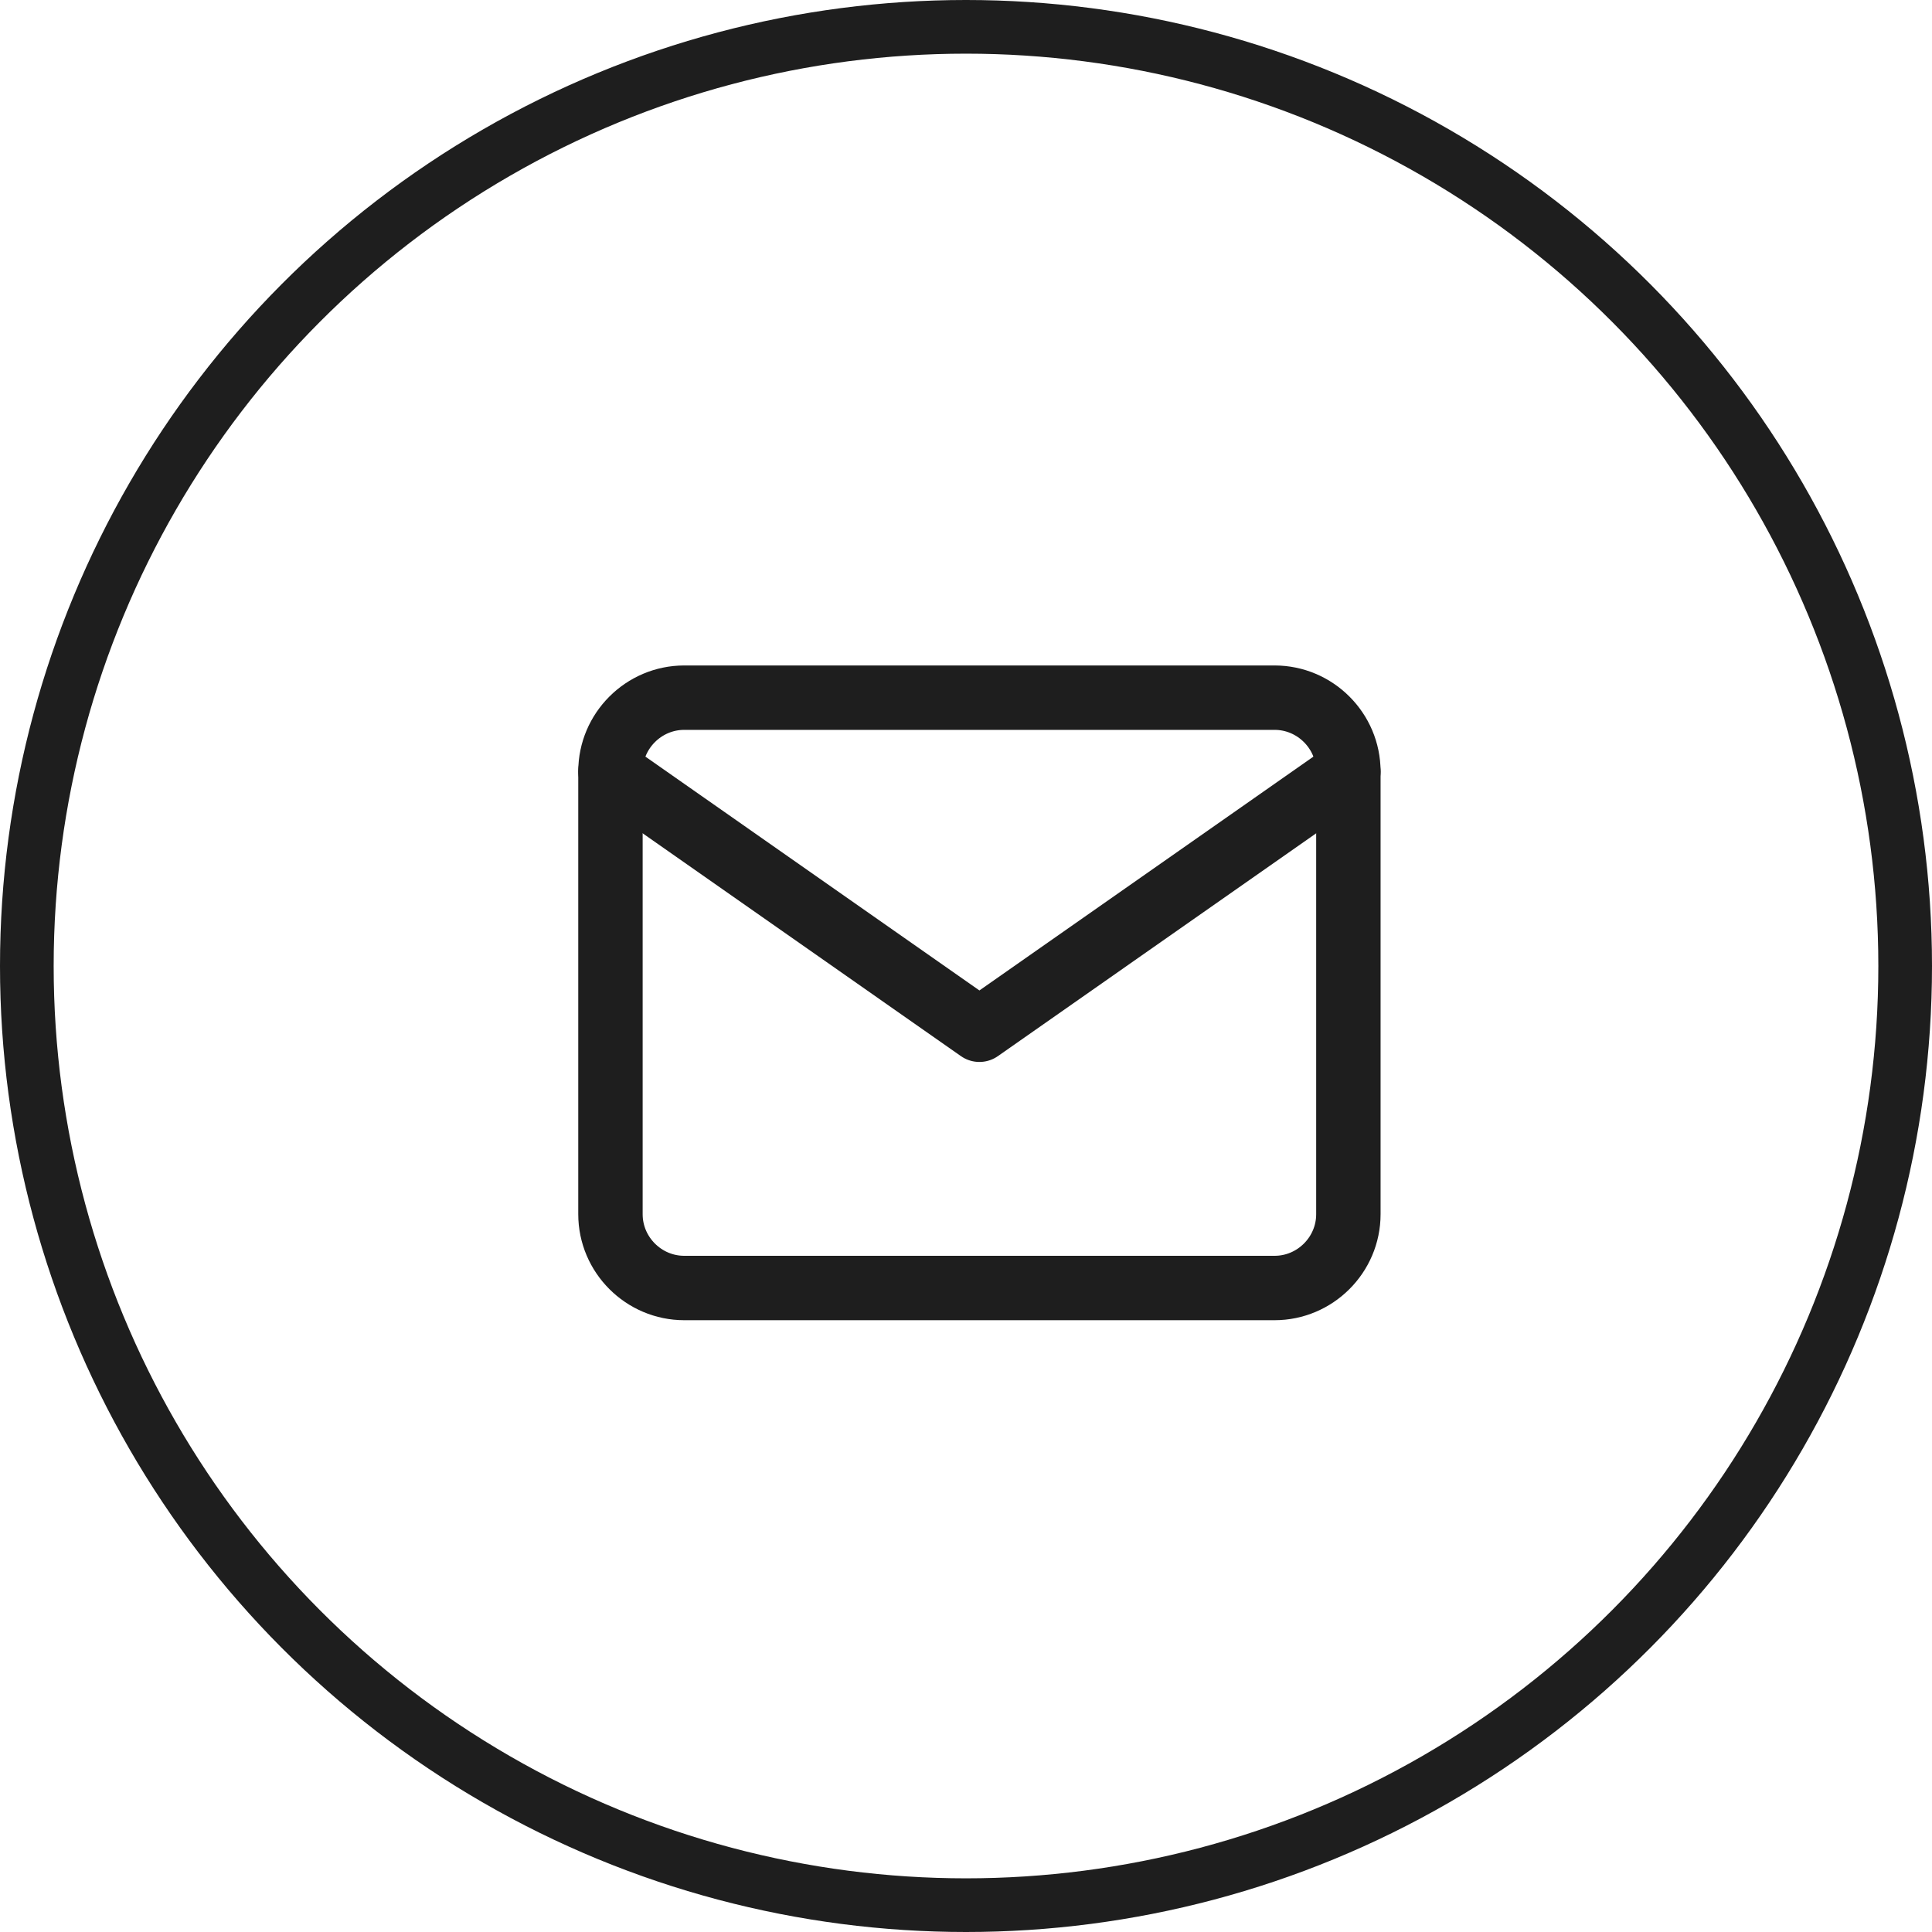
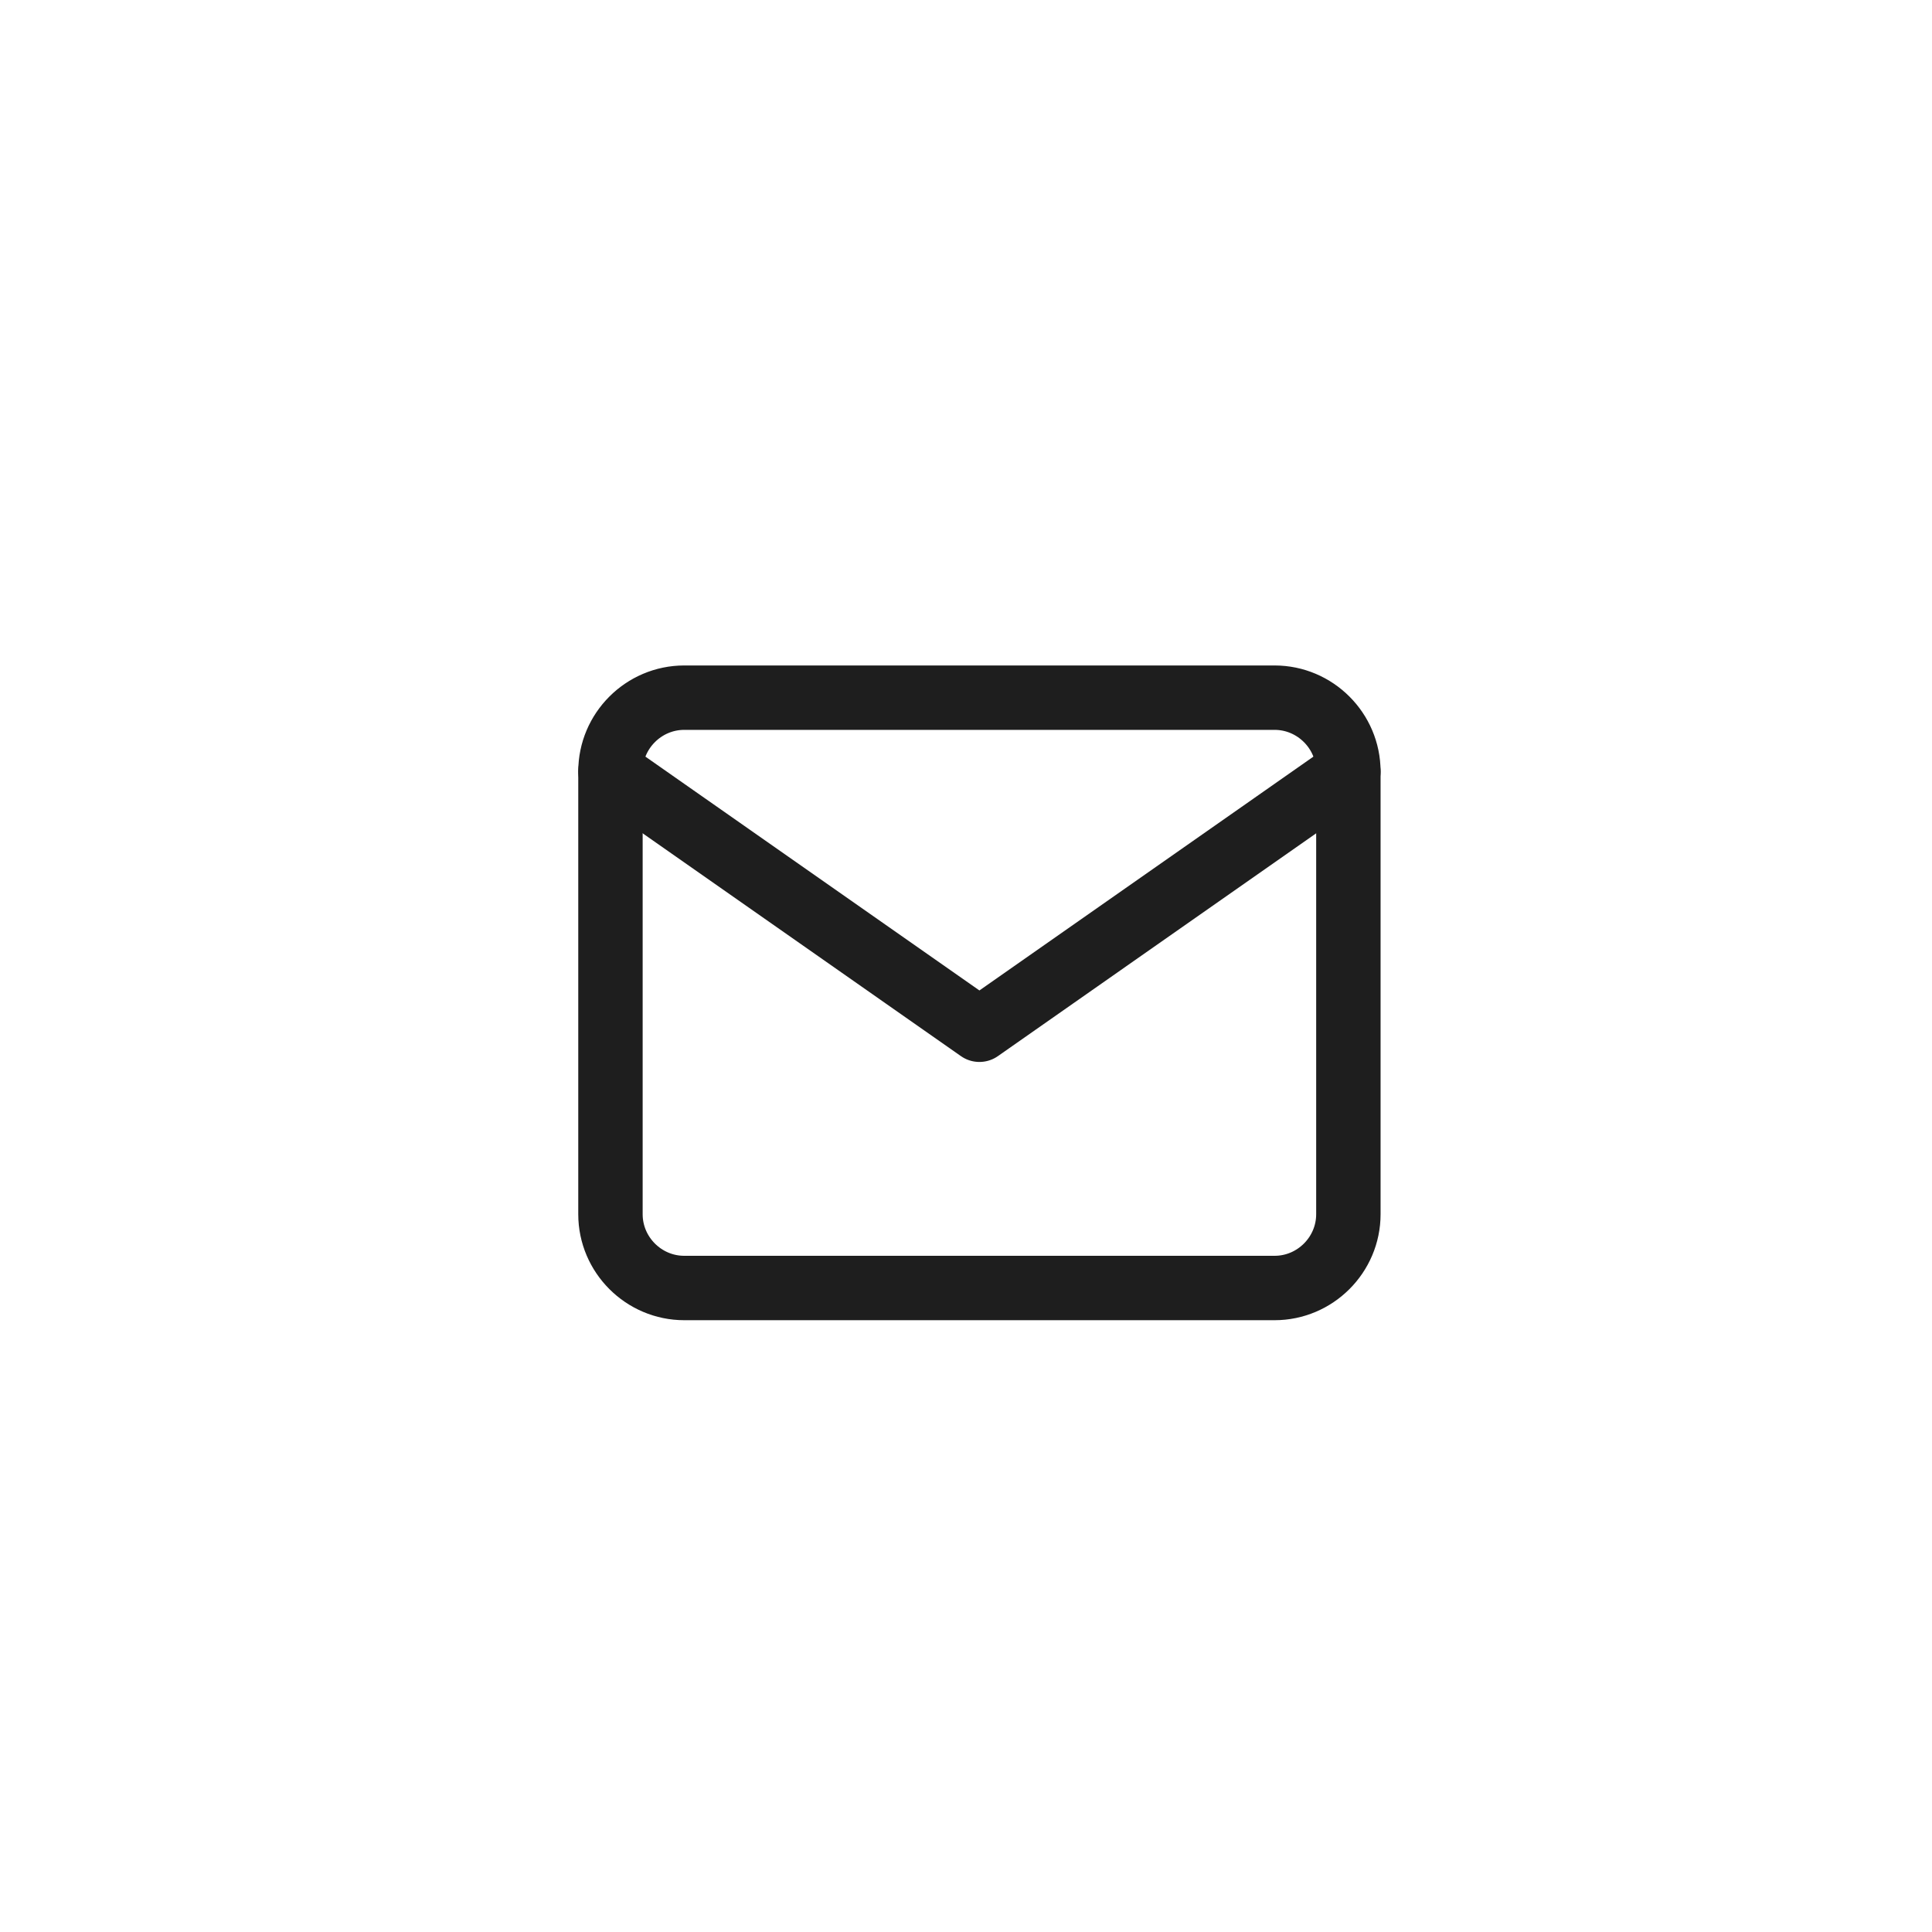
<svg xmlns="http://www.w3.org/2000/svg" width="36" height="36" viewBox="0 0 36 36" fill="none">
-   <circle cx="18" cy="18" r="17.5" stroke="#1E1E1E" />
-   <path d="M12.75 13H23.75C24.506 13 25.125 13.619 25.125 14.375V22.625C25.125 23.381 24.506 24 23.75 24H12.75C11.994 24 11.375 23.381 11.375 22.625V14.375C11.375 13.619 11.994 13 12.75 13Z" stroke="#1E1E1E" stroke-width="1.2" stroke-linecap="round" stroke-linejoin="round" />
+   <path d="M12.75 13H23.75C24.506 13 25.125 13.619 25.125 14.375V22.625C25.125 23.381 24.506 24 23.75 24H12.75C11.994 24 11.375 23.381 11.375 22.625V14.375C11.375 13.619 11.994 13 12.75 13" stroke="#1E1E1E" stroke-width="1.2" stroke-linecap="round" stroke-linejoin="round" />
  <path d="M25.125 14.375L18.25 19.188L11.375 14.375" stroke="#1E1E1E" stroke-width="1.2" stroke-linecap="round" stroke-linejoin="round" />
</svg>